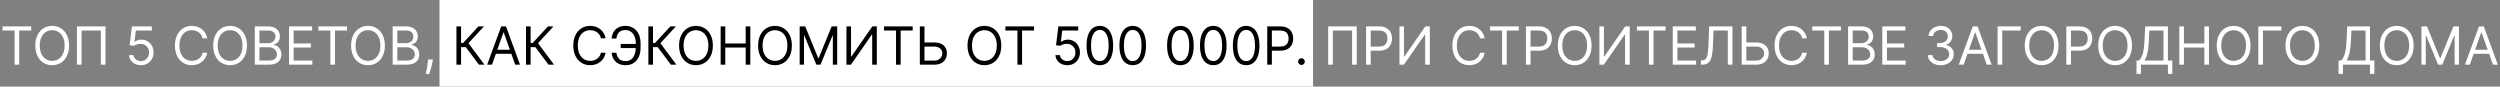
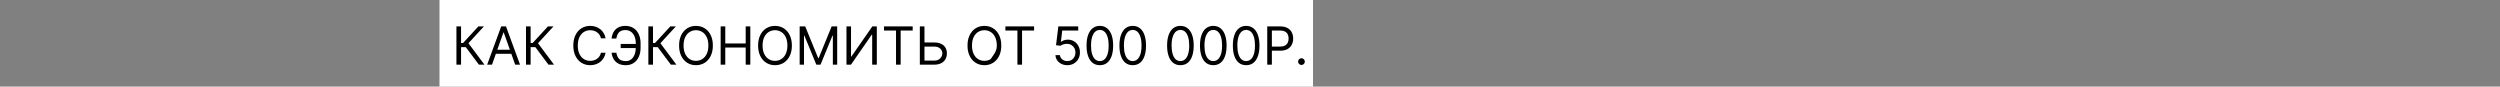
<svg xmlns="http://www.w3.org/2000/svg" width="2281" height="79" viewBox="0 0 2281 79" fill="none">
  <rect x="0" y="0" width="2281" height="79" fill="#808080" stroke="none" />
  <rect x="401" width="797" height="79" fill="white" />
-   <path d="M2.318 27.841V24.091H28.5V27.841H17.523V59H13.296V27.841H2.318ZM63.026 41.545C63.026 45.227 62.361 48.409 61.031 51.091C59.702 53.773 57.878 55.841 55.56 57.295C53.242 58.75 50.594 59.477 47.617 59.477C44.639 59.477 41.992 58.75 39.673 57.295C37.355 55.841 35.531 53.773 34.202 51.091C32.872 48.409 32.207 45.227 32.207 41.545C32.207 37.864 32.872 34.682 34.202 32C35.531 29.318 37.355 27.25 39.673 25.796C41.992 24.341 44.639 23.614 47.617 23.614C50.594 23.614 53.242 24.341 55.56 25.796C57.878 27.25 59.702 29.318 61.031 32C62.361 34.682 63.026 37.864 63.026 41.545ZM58.935 41.545C58.935 38.523 58.429 35.972 57.418 33.892C56.418 31.812 55.06 30.239 53.344 29.171C51.639 28.102 49.73 27.568 47.617 27.568C45.503 27.568 43.588 28.102 41.872 29.171C40.168 30.239 38.81 31.812 37.798 33.892C36.798 35.972 36.298 38.523 36.298 41.545C36.298 44.568 36.798 47.119 37.798 49.199C38.81 51.278 40.168 52.852 41.872 53.92C43.588 54.989 45.503 55.523 47.617 55.523C49.73 55.523 51.639 54.989 53.344 53.92C55.06 52.852 56.418 51.278 57.418 49.199C58.429 47.119 58.935 44.568 58.935 41.545ZM96.247 24.091V59H92.02V27.841H74.429V59H70.202V24.091H96.247ZM128.57 59.477C126.57 59.477 124.768 59.08 123.166 58.284C121.564 57.489 120.28 56.398 119.314 55.011C118.348 53.625 117.82 52.045 117.729 50.273H121.82C121.979 51.852 122.695 53.159 123.967 54.193C125.251 55.216 126.786 55.727 128.57 55.727C130.001 55.727 131.274 55.392 132.388 54.722C133.513 54.051 134.393 53.131 135.03 51.96C135.678 50.778 136.001 49.443 136.001 47.955C136.001 46.432 135.666 45.074 134.996 43.881C134.337 42.676 133.428 41.727 132.268 41.034C131.109 40.341 129.786 39.989 128.297 39.977C127.229 39.966 126.132 40.131 125.007 40.472C123.882 40.801 122.956 41.227 122.229 41.75L118.274 41.273L120.388 24.091H138.524V27.841H123.933L122.706 38.136H122.911C123.626 37.568 124.524 37.097 125.604 36.722C126.683 36.347 127.808 36.159 128.979 36.159C131.115 36.159 133.018 36.67 134.689 37.693C136.371 38.705 137.689 40.091 138.643 41.852C139.609 43.614 140.092 45.625 140.092 47.886C140.092 50.114 139.592 52.102 138.592 53.852C137.604 55.591 136.24 56.966 134.501 57.977C132.763 58.977 130.786 59.477 128.57 59.477ZM189.068 35H184.841C184.591 33.784 184.153 32.716 183.528 31.796C182.915 30.875 182.165 30.102 181.278 29.477C180.403 28.841 179.432 28.364 178.364 28.046C177.295 27.727 176.182 27.568 175.023 27.568C172.909 27.568 170.994 28.102 169.278 29.171C167.574 30.239 166.216 31.812 165.205 33.892C164.205 35.972 163.705 38.523 163.705 41.545C163.705 44.568 164.205 47.119 165.205 49.199C166.216 51.278 167.574 52.852 169.278 53.92C170.994 54.989 172.909 55.523 175.023 55.523C176.182 55.523 177.295 55.364 178.364 55.045C179.432 54.727 180.403 54.256 181.278 53.631C182.165 52.994 182.915 52.216 183.528 51.295C184.153 50.364 184.591 49.295 184.841 48.091H189.068C188.75 49.875 188.17 51.472 187.33 52.881C186.489 54.29 185.443 55.489 184.193 56.477C182.943 57.455 181.54 58.199 179.983 58.71C178.438 59.222 176.784 59.477 175.023 59.477C172.045 59.477 169.398 58.75 167.08 57.295C164.761 55.841 162.938 53.773 161.608 51.091C160.278 48.409 159.614 45.227 159.614 41.545C159.614 37.864 160.278 34.682 161.608 32C162.938 29.318 164.761 27.25 167.08 25.796C169.398 24.341 172.045 23.614 175.023 23.614C176.784 23.614 178.438 23.869 179.983 24.381C181.54 24.892 182.943 25.642 184.193 26.631C185.443 27.608 186.489 28.801 187.33 30.21C188.17 31.608 188.75 33.205 189.068 35ZM225.354 41.545C225.354 45.227 224.689 48.409 223.359 51.091C222.03 53.773 220.206 55.841 217.888 57.295C215.57 58.75 212.922 59.477 209.945 59.477C206.967 59.477 204.32 58.75 202.001 57.295C199.683 55.841 197.859 53.773 196.53 51.091C195.2 48.409 194.536 45.227 194.536 41.545C194.536 37.864 195.2 34.682 196.53 32C197.859 29.318 199.683 27.25 202.001 25.796C204.32 24.341 206.967 23.614 209.945 23.614C212.922 23.614 215.57 24.341 217.888 25.796C220.206 27.25 222.03 29.318 223.359 32C224.689 34.682 225.354 37.864 225.354 41.545ZM221.263 41.545C221.263 38.523 220.757 35.972 219.746 33.892C218.746 31.812 217.388 30.239 215.672 29.171C213.967 28.102 212.058 27.568 209.945 27.568C207.831 27.568 205.916 28.102 204.2 29.171C202.496 30.239 201.138 31.812 200.126 33.892C199.126 35.972 198.626 38.523 198.626 41.545C198.626 44.568 199.126 47.119 200.126 49.199C201.138 51.278 202.496 52.852 204.2 53.92C205.916 54.989 207.831 55.523 209.945 55.523C212.058 55.523 213.967 54.989 215.672 53.92C217.388 52.852 218.746 51.278 219.746 49.199C220.757 47.119 221.263 44.568 221.263 41.545ZM232.462 59V24.091H244.666C247.098 24.091 249.104 24.511 250.683 25.352C252.263 26.182 253.439 27.301 254.212 28.71C254.984 30.108 255.371 31.659 255.371 33.364C255.371 34.864 255.104 36.102 254.57 37.08C254.047 38.057 253.354 38.83 252.49 39.398C251.638 39.966 250.712 40.386 249.712 40.659V41C250.78 41.068 251.854 41.443 252.933 42.125C254.013 42.807 254.916 43.784 255.643 45.057C256.371 46.33 256.734 47.886 256.734 49.727C256.734 51.477 256.337 53.051 255.541 54.449C254.746 55.847 253.49 56.955 251.774 57.773C250.058 58.591 247.825 59 245.075 59H232.462ZM236.689 55.25H245.075C247.837 55.25 249.797 54.716 250.956 53.648C252.126 52.568 252.712 51.261 252.712 49.727C252.712 48.545 252.411 47.455 251.808 46.455C251.206 45.443 250.348 44.636 249.234 44.034C248.121 43.42 246.803 43.114 245.28 43.114H236.689V55.25ZM236.689 39.432H244.53C245.803 39.432 246.95 39.182 247.973 38.682C249.007 38.182 249.825 37.477 250.428 36.568C251.041 35.659 251.348 34.591 251.348 33.364C251.348 31.829 250.814 30.528 249.746 29.46C248.678 28.381 246.984 27.841 244.666 27.841H236.689V39.432ZM263.68 59V24.091H284.749V27.841H267.908V39.636H283.658V43.386H267.908V55.25H285.021V59H263.68ZM290.459 27.841V24.091H316.641V27.841H305.663V59H301.436V27.841H290.459ZM351.166 41.545C351.166 45.227 350.501 48.409 349.172 51.091C347.842 53.773 346.018 55.841 343.7 57.295C341.382 58.75 338.734 59.477 335.757 59.477C332.78 59.477 330.132 58.75 327.814 57.295C325.496 55.841 323.672 53.773 322.342 51.091C321.013 48.409 320.348 45.227 320.348 41.545C320.348 37.864 321.013 34.682 322.342 32C323.672 29.318 325.496 27.25 327.814 25.796C330.132 24.341 332.78 23.614 335.757 23.614C338.734 23.614 341.382 24.341 343.7 25.796C346.018 27.25 347.842 29.318 349.172 32C350.501 34.682 351.166 37.864 351.166 41.545ZM347.075 41.545C347.075 38.523 346.57 35.972 345.558 33.892C344.558 31.812 343.2 30.239 341.484 29.171C339.78 28.102 337.871 27.568 335.757 27.568C333.643 27.568 331.729 28.102 330.013 29.171C328.308 30.239 326.95 31.812 325.939 33.892C324.939 35.972 324.439 38.523 324.439 41.545C324.439 44.568 324.939 47.119 325.939 49.199C326.95 51.278 328.308 52.852 330.013 53.92C331.729 54.989 333.643 55.523 335.757 55.523C337.871 55.523 339.78 54.989 341.484 53.92C343.2 52.852 344.558 51.278 345.558 49.199C346.57 47.119 347.075 44.568 347.075 41.545ZM358.274 59V24.091H370.479C372.911 24.091 374.916 24.511 376.496 25.352C378.075 26.182 379.251 27.301 380.024 28.71C380.797 30.108 381.183 31.659 381.183 33.364C381.183 34.864 380.916 36.102 380.382 37.08C379.859 38.057 379.166 38.83 378.303 39.398C377.45 39.966 376.524 40.386 375.524 40.659V41C376.592 41.068 377.666 41.443 378.746 42.125C379.825 42.807 380.729 43.784 381.456 45.057C382.183 46.33 382.547 47.886 382.547 49.727C382.547 51.477 382.149 53.051 381.354 54.449C380.558 55.847 379.303 56.955 377.587 57.773C375.871 58.591 373.638 59 370.888 59H358.274ZM362.501 55.25H370.888C373.649 55.25 375.609 54.716 376.768 53.648C377.939 52.568 378.524 51.261 378.524 49.727C378.524 48.545 378.223 47.455 377.621 46.455C377.018 45.443 376.161 44.636 375.047 44.034C373.933 43.42 372.615 43.114 371.092 43.114H362.501V55.25ZM362.501 39.432H370.342C371.615 39.432 372.763 39.182 373.786 38.682C374.82 38.182 375.638 37.477 376.24 36.568C376.854 35.659 377.161 34.591 377.161 33.364C377.161 31.829 376.626 30.528 375.558 29.46C374.49 28.381 372.797 27.841 370.479 27.841H362.501V39.432ZM394.947 54.227L394.675 56.068C394.482 57.364 394.186 58.75 393.788 60.227C393.402 61.705 392.999 63.097 392.578 64.403C392.158 65.71 391.811 66.75 391.538 67.523H388.47C388.618 66.796 388.811 65.835 389.05 64.642C389.288 63.449 389.527 62.114 389.766 60.636C390.016 59.17 390.22 57.67 390.379 56.136L390.584 54.227H394.947ZM1237.89 24.091V59H1233.66V27.841H1216.07V59H1211.84V24.091H1237.89ZM1246.41 59V24.091H1258.21C1260.95 24.091 1263.19 24.585 1264.93 25.574C1266.68 26.551 1267.97 27.875 1268.81 29.546C1269.65 31.216 1270.07 33.08 1270.07 35.136C1270.07 37.193 1269.65 39.062 1268.81 40.744C1267.98 42.426 1266.7 43.767 1264.96 44.767C1263.22 45.756 1260.99 46.25 1258.28 46.25H1249.82V42.5H1258.14C1260.02 42.5 1261.52 42.176 1262.66 41.528C1263.8 40.881 1264.62 40.006 1265.13 38.903C1265.65 37.79 1265.91 36.534 1265.91 35.136C1265.91 33.739 1265.65 32.489 1265.13 31.386C1264.62 30.284 1263.79 29.421 1262.64 28.796C1261.49 28.159 1259.97 27.841 1258.07 27.841H1250.64V59H1246.41ZM1276.88 24.091H1281.04V51.568H1281.38L1300.47 24.091H1304.57V59H1300.34V31.591H1300L1280.97 59H1276.88V24.091ZM1354.62 35H1350.39C1350.14 33.784 1349.7 32.716 1349.08 31.796C1348.46 30.875 1347.71 30.102 1346.83 29.477C1345.95 28.841 1344.98 28.364 1343.91 28.046C1342.84 27.727 1341.73 27.568 1340.57 27.568C1338.46 27.568 1336.54 28.102 1334.83 29.171C1333.12 30.239 1331.76 31.812 1330.75 33.892C1329.75 35.972 1329.25 38.523 1329.25 41.545C1329.25 44.568 1329.75 47.119 1330.75 49.199C1331.76 51.278 1333.12 52.852 1334.83 53.92C1336.54 54.989 1338.46 55.523 1340.57 55.523C1341.73 55.523 1342.84 55.364 1343.91 55.045C1344.98 54.727 1345.95 54.256 1346.83 53.631C1347.71 52.994 1348.46 52.216 1349.08 51.295C1349.7 50.364 1350.14 49.295 1350.39 48.091H1354.62C1354.3 49.875 1353.72 51.472 1352.88 52.881C1352.04 54.29 1350.99 55.489 1349.74 56.477C1348.49 57.455 1347.09 58.199 1345.53 58.71C1343.98 59.222 1342.33 59.477 1340.57 59.477C1337.59 59.477 1334.94 58.75 1332.63 57.295C1330.31 55.841 1328.48 53.773 1327.15 51.091C1325.83 48.409 1325.16 45.227 1325.16 41.545C1325.16 37.864 1325.83 34.682 1327.15 32C1328.48 29.318 1330.31 27.25 1332.63 25.796C1334.94 24.341 1337.59 23.614 1340.57 23.614C1342.33 23.614 1343.98 23.869 1345.53 24.381C1347.09 24.892 1348.49 25.642 1349.74 26.631C1350.99 27.608 1352.04 28.801 1352.88 30.21C1353.72 31.608 1354.3 33.205 1354.62 35ZM1359.54 27.841V24.091H1385.72V27.841H1374.74V59H1370.51V27.841H1359.54ZM1392.24 59V24.091H1404.04C1406.78 24.091 1409.02 24.585 1410.75 25.574C1412.5 26.551 1413.8 27.875 1414.64 29.546C1415.48 31.216 1415.9 33.08 1415.9 35.136C1415.9 37.193 1415.48 39.062 1414.64 40.744C1413.81 42.426 1412.53 43.767 1410.79 44.767C1409.05 45.756 1406.82 46.25 1404.11 46.25H1395.65V42.5H1403.97C1405.85 42.5 1407.35 42.176 1408.49 41.528C1409.62 40.881 1410.45 40.006 1410.96 38.903C1411.48 37.79 1411.74 36.534 1411.74 35.136C1411.74 33.739 1411.48 32.489 1410.96 31.386C1410.45 30.284 1409.62 29.421 1408.47 28.796C1407.32 28.159 1405.8 27.841 1403.9 27.841H1396.47V59H1392.24ZM1452.17 41.545C1452.17 45.227 1451.5 48.409 1450.17 51.091C1448.84 53.773 1447.02 55.841 1444.7 57.295C1442.38 58.75 1439.73 59.477 1436.76 59.477C1433.78 59.477 1431.13 58.75 1428.81 57.295C1426.5 55.841 1424.67 53.773 1423.34 51.091C1422.01 48.409 1421.35 45.227 1421.35 41.545C1421.35 37.864 1422.01 34.682 1423.34 32C1424.67 29.318 1426.5 27.25 1428.81 25.796C1431.13 24.341 1433.78 23.614 1436.76 23.614C1439.73 23.614 1442.38 24.341 1444.7 25.796C1447.02 27.25 1448.84 29.318 1450.17 32C1451.5 34.682 1452.17 37.864 1452.17 41.545ZM1448.08 41.545C1448.08 38.523 1447.57 35.972 1446.56 33.892C1445.56 31.812 1444.2 30.239 1442.48 29.171C1440.78 28.102 1438.87 27.568 1436.76 27.568C1434.64 27.568 1432.73 28.102 1431.01 29.171C1429.31 30.239 1427.95 31.812 1426.94 33.892C1425.94 35.972 1425.44 38.523 1425.44 41.545C1425.44 44.568 1425.94 47.119 1426.94 49.199C1427.95 51.278 1429.31 52.852 1431.01 53.92C1432.73 54.989 1434.64 55.523 1436.76 55.523C1438.87 55.523 1440.78 54.989 1442.48 53.92C1444.2 52.852 1445.56 51.278 1446.56 49.199C1447.57 47.119 1448.08 44.568 1448.08 41.545ZM1459.27 24.091H1463.43V51.568H1463.77L1482.87 24.091H1486.96V59H1482.73V31.591H1482.39L1463.37 59H1459.27V24.091ZM1493.51 27.841V24.091H1519.69V27.841H1508.71V59H1504.48V27.841H1493.51ZM1526.21 59V24.091H1547.28V27.841H1530.44V39.636H1546.19V43.386H1530.44V55.25H1547.55V59H1526.21ZM1551.9 59V55.114H1552.92C1554.38 55.114 1555.51 54.648 1556.31 53.716C1557.12 52.784 1557.7 51.278 1558.05 49.199C1558.42 47.119 1558.66 44.364 1558.79 40.932L1559.4 24.091H1580.67V59H1576.44V27.841H1563.42L1562.88 41.75C1562.74 45.409 1562.4 48.523 1561.87 51.091C1561.34 53.659 1560.4 55.619 1559.06 56.972C1557.72 58.324 1555.76 59 1553.19 59H1551.9ZM1592.25 38.75H1602.21C1604.71 38.75 1606.82 39.159 1608.53 39.977C1610.26 40.795 1611.57 41.949 1612.45 43.438C1613.35 44.926 1613.8 46.682 1613.8 48.705C1613.8 50.727 1613.35 52.511 1612.45 54.057C1611.57 55.602 1610.26 56.812 1608.53 57.688C1606.82 58.562 1604.71 59 1602.21 59H1589.12V24.091H1593.35V55.318H1602.21C1603.8 55.318 1605.15 55 1606.25 54.364C1607.36 53.716 1608.2 52.886 1608.77 51.875C1609.35 50.852 1609.64 49.773 1609.64 48.636C1609.64 46.966 1609 45.528 1607.71 44.324C1606.43 43.108 1604.6 42.5 1602.21 42.5H1592.25V38.75ZM1648.57 35H1644.34C1644.09 33.784 1643.65 32.716 1643.03 31.796C1642.41 30.875 1641.66 30.102 1640.78 29.477C1639.9 28.841 1638.93 28.364 1637.86 28.046C1636.8 27.727 1635.68 27.568 1634.52 27.568C1632.41 27.568 1630.49 28.102 1628.78 29.171C1627.07 30.239 1625.72 31.812 1624.7 33.892C1623.7 35.972 1623.2 38.523 1623.2 41.545C1623.2 44.568 1623.7 47.119 1624.7 49.199C1625.72 51.278 1627.07 52.852 1628.78 53.92C1630.49 54.989 1632.41 55.523 1634.52 55.523C1635.68 55.523 1636.8 55.364 1637.86 55.045C1638.93 54.727 1639.9 54.256 1640.78 53.631C1641.66 52.994 1642.41 52.216 1643.03 51.295C1643.65 50.364 1644.09 49.295 1644.34 48.091H1648.57C1648.25 49.875 1647.67 51.472 1646.83 52.881C1645.99 54.29 1644.94 55.489 1643.69 56.477C1642.44 57.455 1641.04 58.199 1639.48 58.71C1637.94 59.222 1636.28 59.477 1634.52 59.477C1631.55 59.477 1628.9 58.75 1626.58 57.295C1624.26 55.841 1622.44 53.773 1621.11 51.091C1619.78 48.409 1619.11 45.227 1619.11 41.545C1619.11 37.864 1619.78 34.682 1621.11 32C1622.44 29.318 1624.26 27.25 1626.58 25.796C1628.9 24.341 1631.55 23.614 1634.52 23.614C1636.28 23.614 1637.94 23.869 1639.48 24.381C1641.04 24.892 1642.44 25.642 1643.69 26.631C1644.94 27.608 1645.99 28.801 1646.83 30.21C1647.67 31.608 1648.25 33.205 1648.57 35ZM1653.49 27.841V24.091H1679.67V27.841H1668.69V59H1664.47V27.841H1653.49ZM1686.2 59V24.091H1698.4C1700.83 24.091 1702.84 24.511 1704.42 25.352C1706 26.182 1707.17 27.301 1707.95 28.71C1708.72 30.108 1709.11 31.659 1709.11 33.364C1709.11 34.864 1708.84 36.102 1708.3 37.08C1707.78 38.057 1707.09 38.83 1706.22 39.398C1705.37 39.966 1704.45 40.386 1703.45 40.659V41C1704.51 41.068 1705.59 41.443 1706.67 42.125C1707.75 42.807 1708.65 43.784 1709.38 45.057C1710.11 46.33 1710.47 47.886 1710.47 49.727C1710.47 51.477 1710.07 53.051 1709.28 54.449C1708.48 55.847 1707.22 56.955 1705.51 57.773C1703.79 58.591 1701.56 59 1698.81 59H1686.2ZM1690.42 55.25H1698.81C1701.57 55.25 1703.53 54.716 1704.69 53.648C1705.86 52.568 1706.45 51.261 1706.45 49.727C1706.45 48.545 1706.14 47.455 1705.54 46.455C1704.94 45.443 1704.08 44.636 1702.97 44.034C1701.86 43.42 1700.54 43.114 1699.01 43.114H1690.42V55.25ZM1690.42 39.432H1698.26C1699.54 39.432 1700.68 39.182 1701.71 38.682C1702.74 38.182 1703.56 37.477 1704.16 36.568C1704.78 35.659 1705.08 34.591 1705.08 33.364C1705.08 31.829 1704.55 30.528 1703.48 29.46C1702.41 28.381 1700.72 27.841 1698.4 27.841H1690.42V39.432ZM1717.41 59V24.091H1738.48V27.841H1721.64V39.636H1737.39V43.386H1721.64V55.25H1738.76V59H1717.41ZM1770.78 59.477C1768.53 59.477 1766.53 59.091 1764.77 58.318C1763.02 57.545 1761.63 56.472 1760.59 55.097C1759.57 53.71 1759.01 52.102 1758.92 50.273H1763.22C1763.31 51.398 1763.69 52.369 1764.38 53.188C1765.06 53.994 1765.95 54.619 1767.05 55.062C1768.15 55.506 1769.38 55.727 1770.72 55.727C1772.22 55.727 1773.55 55.466 1774.7 54.943C1775.86 54.42 1776.77 53.693 1777.43 52.761C1778.09 51.83 1778.42 50.75 1778.42 49.523C1778.42 48.239 1778.1 47.108 1777.47 46.131C1776.83 45.142 1775.9 44.369 1774.67 43.812C1773.44 43.256 1771.94 42.977 1770.17 42.977H1767.38V39.227H1770.17C1771.56 39.227 1772.77 38.977 1773.82 38.477C1774.88 37.977 1775.7 37.273 1776.29 36.364C1776.89 35.455 1777.19 34.386 1777.19 33.159C1777.19 31.977 1776.93 30.949 1776.41 30.074C1775.89 29.199 1775.15 28.517 1774.19 28.028C1773.25 27.54 1772.14 27.296 1770.85 27.296C1769.65 27.296 1768.51 27.517 1767.44 27.96C1766.39 28.392 1765.52 29.023 1764.85 29.852C1764.18 30.671 1763.82 31.659 1763.76 32.818H1759.67C1759.74 30.989 1760.29 29.386 1761.32 28.011C1762.36 26.625 1763.71 25.546 1765.38 24.773C1767.06 24 1768.91 23.614 1770.92 23.614C1773.08 23.614 1774.93 24.051 1776.48 24.926C1778.02 25.79 1779.21 26.932 1780.04 28.352C1780.87 29.773 1781.28 31.307 1781.28 32.955C1781.28 34.92 1780.77 36.597 1779.73 37.983C1778.71 39.369 1777.32 40.33 1775.56 40.864V41.136C1777.76 41.5 1779.48 42.438 1780.72 43.949C1781.96 45.449 1782.58 47.307 1782.58 49.523C1782.58 51.42 1782.06 53.125 1781.03 54.636C1780.01 56.136 1778.61 57.318 1776.84 58.182C1775.06 59.045 1773.05 59.477 1770.78 59.477ZM1791.6 59H1787.16L1799.98 24.091H1804.35L1817.16 59H1812.73L1802.3 29.614H1802.03L1791.6 59ZM1793.23 45.364H1811.1V49.114H1793.23V45.364ZM1843.67 24.091V27.841H1826.83V59H1822.6V24.091H1843.67ZM1878.21 41.545C1878.21 45.227 1877.55 48.409 1876.22 51.091C1874.89 53.773 1873.07 55.841 1870.75 57.295C1868.43 58.75 1865.78 59.477 1862.8 59.477C1859.83 59.477 1857.18 58.75 1854.86 57.295C1852.54 55.841 1850.72 53.773 1849.39 51.091C1848.06 48.409 1847.39 45.227 1847.39 41.545C1847.39 37.864 1848.06 34.682 1849.39 32C1850.72 29.318 1852.54 27.25 1854.86 25.796C1857.18 24.341 1859.83 23.614 1862.8 23.614C1865.78 23.614 1868.43 24.341 1870.75 25.796C1873.07 27.25 1874.89 29.318 1876.22 32C1877.55 34.682 1878.21 37.864 1878.21 41.545ZM1874.12 41.545C1874.12 38.523 1873.62 35.972 1872.61 33.892C1871.61 31.812 1870.25 30.239 1868.53 29.171C1866.83 28.102 1864.92 27.568 1862.8 27.568C1860.69 27.568 1858.78 28.102 1857.06 29.171C1855.36 30.239 1854 31.812 1852.99 33.892C1851.99 35.972 1851.49 38.523 1851.49 41.545C1851.49 44.568 1851.99 47.119 1852.99 49.199C1854 51.278 1855.36 52.852 1857.06 53.92C1858.78 54.989 1860.69 55.523 1862.8 55.523C1864.92 55.523 1866.83 54.989 1868.53 53.92C1870.25 52.852 1871.61 51.278 1872.61 49.199C1873.62 47.119 1874.12 44.568 1874.12 41.545ZM1885.32 59V24.091H1897.12C1899.86 24.091 1902.09 24.585 1903.83 25.574C1905.58 26.551 1906.88 27.875 1907.72 29.546C1908.56 31.216 1908.98 33.08 1908.98 35.136C1908.98 37.193 1908.56 39.062 1907.72 40.744C1906.89 42.426 1905.61 43.767 1903.87 44.767C1902.13 45.756 1899.9 46.25 1897.18 46.25H1888.73V42.5H1897.05C1898.92 42.5 1900.43 42.176 1901.57 41.528C1902.7 40.881 1903.53 40.006 1904.04 38.903C1904.56 37.79 1904.82 36.534 1904.82 35.136C1904.82 33.739 1904.56 32.489 1904.04 31.386C1903.53 30.284 1902.7 29.421 1901.55 28.796C1900.4 28.159 1898.88 27.841 1896.98 27.841H1889.55V59H1885.32ZM1945.24 41.545C1945.24 45.227 1944.58 48.409 1943.25 51.091C1941.92 53.773 1940.1 55.841 1937.78 57.295C1935.46 58.75 1932.81 59.477 1929.84 59.477C1926.86 59.477 1924.21 58.75 1921.89 57.295C1919.57 55.841 1917.75 53.773 1916.42 51.091C1915.09 48.409 1914.43 45.227 1914.43 41.545C1914.43 37.864 1915.09 34.682 1916.42 32C1917.75 29.318 1919.57 27.25 1921.89 25.796C1924.21 24.341 1926.86 23.614 1929.84 23.614C1932.81 23.614 1935.46 24.341 1937.78 25.796C1940.1 27.25 1941.92 29.318 1943.25 32C1944.58 34.682 1945.24 37.864 1945.24 41.545ZM1941.15 41.545C1941.15 38.523 1940.65 35.972 1939.64 33.892C1938.64 31.812 1937.28 30.239 1935.56 29.171C1933.86 28.102 1931.95 27.568 1929.84 27.568C1927.72 27.568 1925.81 28.102 1924.09 29.171C1922.39 30.239 1921.03 31.812 1920.02 33.892C1919.02 35.972 1918.52 38.523 1918.52 41.545C1918.52 44.568 1919.02 47.119 1920.02 49.199C1921.03 51.278 1922.39 52.852 1924.09 53.92C1925.81 54.989 1927.72 55.523 1929.84 55.523C1931.95 55.523 1933.86 54.989 1935.56 53.92C1937.28 52.852 1938.64 51.278 1939.64 49.199C1940.65 47.119 1941.15 44.568 1941.15 41.545ZM1949.35 67.454V55.25H1951.6C1952.38 54.545 1953.1 53.551 1953.78 52.267C1954.48 50.972 1955.06 49.244 1955.54 47.085C1956.03 44.915 1956.35 42.159 1956.51 38.818L1957.26 24.091H1977.99V55.25H1982.01V67.386H1977.99V59H1953.38V67.454H1949.35ZM1956.65 55.25H1973.97V27.841H1961.08L1960.53 38.818C1960.4 41.364 1960.16 43.67 1959.82 45.739C1959.48 47.795 1959.04 49.619 1958.51 51.21C1957.97 52.79 1957.35 54.136 1956.65 55.25ZM1988.4 59V24.091H1992.63V39.636H2011.24V24.091H2015.47V59H2011.24V43.386H1992.63V59H1988.4ZM2053.38 41.545C2053.38 45.227 2052.72 48.409 2051.39 51.091C2050.06 53.773 2048.24 55.841 2045.92 57.295C2043.6 58.75 2040.95 59.477 2037.98 59.477C2035 59.477 2032.35 58.75 2030.03 57.295C2027.71 55.841 2025.89 53.773 2024.56 51.091C2023.23 48.409 2022.57 45.227 2022.57 41.545C2022.57 37.864 2023.23 34.682 2024.56 32C2025.89 29.318 2027.71 27.25 2030.03 25.796C2032.35 24.341 2035 23.614 2037.98 23.614C2040.95 23.614 2043.6 24.341 2045.92 25.796C2048.24 27.25 2050.06 29.318 2051.39 32C2052.72 34.682 2053.38 37.864 2053.38 41.545ZM2049.29 41.545C2049.29 38.523 2048.79 35.972 2047.78 33.892C2046.78 31.812 2045.42 30.239 2043.7 29.171C2042 28.102 2040.09 27.568 2037.98 27.568C2035.86 27.568 2033.95 28.102 2032.23 29.171C2030.53 30.239 2029.17 31.812 2028.16 33.892C2027.16 35.972 2026.66 38.523 2026.66 41.545C2026.66 44.568 2027.16 47.119 2028.16 49.199C2029.17 51.278 2030.53 52.852 2032.23 53.92C2033.95 54.989 2035.86 55.523 2037.98 55.523C2040.09 55.523 2042 54.989 2043.7 53.92C2045.42 52.852 2046.78 51.278 2047.78 49.199C2048.79 47.119 2049.29 44.568 2049.29 41.545ZM2081.56 24.091V27.841H2064.72V59H2060.49V24.091H2081.56ZM2116.1 41.545C2116.1 45.227 2115.44 48.409 2114.11 51.091C2112.78 53.773 2110.96 55.841 2108.64 57.295C2106.32 58.75 2103.67 59.477 2100.69 59.477C2097.72 59.477 2095.07 58.75 2092.75 57.295C2090.43 55.841 2088.61 53.773 2087.28 51.091C2085.95 48.409 2085.29 45.227 2085.29 41.545C2085.29 37.864 2085.95 34.682 2087.28 32C2088.61 29.318 2090.43 27.25 2092.75 25.796C2095.07 24.341 2097.72 23.614 2100.69 23.614C2103.67 23.614 2106.32 24.341 2108.64 25.796C2110.96 27.25 2112.78 29.318 2114.11 32C2115.44 34.682 2116.1 37.864 2116.1 41.545ZM2112.01 41.545C2112.01 38.523 2111.51 35.972 2110.5 33.892C2109.5 31.812 2108.14 30.239 2106.42 29.171C2104.72 28.102 2102.81 27.568 2100.69 27.568C2098.58 27.568 2096.67 28.102 2094.95 29.171C2093.25 30.239 2091.89 31.812 2090.88 33.892C2089.88 35.972 2089.38 38.523 2089.38 41.545C2089.38 44.568 2089.88 47.119 2090.88 49.199C2091.89 51.278 2093.25 52.852 2094.95 53.92C2096.67 54.989 2098.58 55.523 2100.69 55.523C2102.81 55.523 2104.72 54.989 2106.42 53.92C2108.14 52.852 2109.5 51.278 2110.5 49.199C2111.51 47.119 2112.01 44.568 2112.01 41.545ZM2133.71 67.454V55.25H2135.96C2136.73 54.545 2137.46 53.551 2138.14 52.267C2138.84 50.972 2139.42 49.244 2139.9 47.085C2140.39 44.915 2140.71 42.159 2140.87 38.818L2141.62 24.091H2162.35V55.25H2166.37V67.386H2162.35V59H2137.73V67.454H2133.71ZM2141.01 55.25H2158.33V27.841H2145.44L2144.89 38.818C2144.76 41.364 2144.52 43.67 2144.18 45.739C2143.84 47.795 2143.4 49.619 2142.87 51.21C2142.33 52.79 2141.71 54.136 2141.01 55.25ZM2202.21 41.545C2202.21 45.227 2201.55 48.409 2200.22 51.091C2198.89 53.773 2197.07 55.841 2194.75 57.295C2192.43 58.75 2189.78 59.477 2186.8 59.477C2183.83 59.477 2181.18 58.75 2178.86 57.295C2176.54 55.841 2174.72 53.773 2173.39 51.091C2172.06 48.409 2171.39 45.227 2171.39 41.545C2171.39 37.864 2172.06 34.682 2173.39 32C2174.72 29.318 2176.54 27.25 2178.86 25.796C2181.18 24.341 2183.83 23.614 2186.8 23.614C2189.78 23.614 2192.43 24.341 2194.75 25.796C2197.07 27.25 2198.89 29.318 2200.22 32C2201.55 34.682 2202.21 37.864 2202.21 41.545ZM2198.12 41.545C2198.12 38.523 2197.62 35.972 2196.61 33.892C2195.61 31.812 2194.25 30.239 2192.53 29.171C2190.83 28.102 2188.92 27.568 2186.8 27.568C2184.69 27.568 2182.78 28.102 2181.06 29.171C2179.36 30.239 2178 31.812 2176.99 33.892C2175.99 35.972 2175.49 38.523 2175.49 41.545C2175.49 44.568 2175.99 47.119 2176.99 49.199C2178 51.278 2179.36 52.852 2181.06 53.92C2182.78 54.989 2184.69 55.523 2186.8 55.523C2188.92 55.523 2190.83 54.989 2192.53 53.92C2194.25 52.852 2195.61 51.278 2196.61 49.199C2197.62 47.119 2198.12 44.568 2198.12 41.545ZM2209.32 24.091H2214.37L2226.23 53.068H2226.64L2238.5 24.091H2243.55V59H2239.59V32.477H2239.25L2228.34 59H2224.53L2213.62 32.477H2213.28V59H2209.32V24.091ZM2253.46 59H2249.02L2261.84 24.091H2266.21L2279.02 59H2274.59L2264.16 29.614H2263.89L2253.46 59ZM2255.09 45.364H2272.96V49.114H2255.09V45.364Z" fill="white" />
-   <path d="M436.969 59L424.969 42.977H420.673V59H416.446V24.091H420.673V39.227H422.514L436.491 24.091H441.537L427.423 39.432L442.014 59H436.969ZM448.909 59H444.477L457.295 24.091H461.659L474.477 59H470.045L459.614 29.614H459.341L448.909 59ZM450.545 45.364H468.409V49.114H450.545V45.364ZM500.438 59L488.438 42.977H484.142V59H479.915V24.091H484.142V39.227H485.983L499.96 24.091H505.006L490.892 39.432L505.483 59H500.438ZM552.537 35H548.31C548.06 33.784 547.622 32.716 546.997 31.796C546.384 30.875 545.634 30.102 544.747 29.477C543.872 28.841 542.901 28.364 541.832 28.046C540.764 27.727 539.651 27.568 538.491 27.568C536.378 27.568 534.463 28.102 532.747 29.171C531.043 30.239 529.685 31.812 528.673 33.892C527.673 35.972 527.173 38.523 527.173 41.545C527.173 44.568 527.673 47.119 528.673 49.199C529.685 51.278 531.043 52.852 532.747 53.92C534.463 54.989 536.378 55.523 538.491 55.523C539.651 55.523 540.764 55.364 541.832 55.045C542.901 54.727 543.872 54.256 544.747 53.631C545.634 52.994 546.384 52.216 546.997 51.295C547.622 50.364 548.06 49.295 548.31 48.091H552.537C552.219 49.875 551.639 51.472 550.798 52.881C549.957 54.29 548.912 55.489 547.662 56.477C546.412 57.455 545.009 58.199 543.452 58.71C541.906 59.222 540.253 59.477 538.491 59.477C535.514 59.477 532.866 58.75 530.548 57.295C528.23 55.841 526.406 53.773 525.077 51.091C523.747 48.409 523.082 45.227 523.082 41.545C523.082 37.864 523.747 34.682 525.077 32C526.406 29.318 528.23 27.25 530.548 25.796C532.866 24.341 535.514 23.614 538.491 23.614C540.253 23.614 541.906 23.869 543.452 24.381C545.009 24.892 546.412 25.642 547.662 26.631C548.912 27.608 549.957 28.801 550.798 30.21C551.639 31.608 552.219 33.205 552.537 35ZM580.709 40.114V43.864H566.322V40.114H580.709ZM558.004 48.091H562.368C562.743 50.545 563.572 52.432 564.857 53.75C566.141 55.068 568.197 55.727 571.027 55.727C573.027 55.727 574.697 55.165 576.038 54.04C577.391 52.915 578.402 51.426 579.072 49.574C579.754 47.722 580.095 45.705 580.095 43.523V39.636C580.095 37.227 579.714 35.108 578.953 33.278C578.203 31.438 577.118 30.006 575.697 28.983C574.288 27.949 572.595 27.432 570.618 27.432C568.891 27.432 567.459 27.739 566.322 28.352C565.186 28.966 564.3 29.847 563.663 30.994C563.027 32.142 562.595 33.523 562.368 35.136H558.004C558.232 32.909 558.839 30.932 559.828 29.204C560.828 27.466 562.22 26.102 564.004 25.114C565.8 24.114 568.004 23.614 570.618 23.614C573.459 23.614 575.913 24.278 577.982 25.608C580.05 26.926 581.646 28.784 582.771 31.182C583.896 33.568 584.459 36.364 584.459 39.568V43.591C584.459 46.795 583.902 49.591 582.788 51.977C581.675 54.352 580.112 56.199 578.101 57.517C576.089 58.824 573.732 59.477 571.027 59.477C568.254 59.477 565.947 58.977 564.107 57.977C562.277 56.966 560.862 55.602 559.862 53.886C558.874 52.159 558.254 50.227 558.004 48.091ZM612.094 59L600.094 42.977H595.798V59H591.571V24.091H595.798V39.227H597.639L611.616 24.091H616.662L602.548 39.432L617.139 59H612.094ZM650.416 41.545C650.416 45.227 649.751 48.409 648.422 51.091C647.092 53.773 645.268 55.841 642.95 57.295C640.632 58.75 637.984 59.477 635.007 59.477C632.03 59.477 629.382 58.75 627.064 57.295C624.746 55.841 622.922 53.773 621.592 51.091C620.263 48.409 619.598 45.227 619.598 41.545C619.598 37.864 620.263 34.682 621.592 32C622.922 29.318 624.746 27.25 627.064 25.796C629.382 24.341 632.03 23.614 635.007 23.614C637.984 23.614 640.632 24.341 642.95 25.796C645.268 27.25 647.092 29.318 648.422 32C649.751 34.682 650.416 37.864 650.416 41.545ZM646.325 41.545C646.325 38.523 645.82 35.972 644.808 33.892C643.808 31.812 642.45 30.239 640.734 29.171C639.03 28.102 637.121 27.568 635.007 27.568C632.893 27.568 630.979 28.102 629.263 29.171C627.558 30.239 626.2 31.812 625.189 33.892C624.189 35.972 623.689 38.523 623.689 41.545C623.689 44.568 624.189 47.119 625.189 49.199C626.2 51.278 627.558 52.852 629.263 53.92C630.979 54.989 632.893 55.523 635.007 55.523C637.121 55.523 639.03 54.989 640.734 53.92C642.45 52.852 643.808 51.278 644.808 49.199C645.82 47.119 646.325 44.568 646.325 41.545ZM657.524 59V24.091H661.751V39.636H680.365V24.091H684.592V59H680.365V43.386H661.751V59H657.524ZM722.51 41.545C722.51 45.227 721.845 48.409 720.516 51.091C719.186 53.773 717.362 55.841 715.044 57.295C712.726 58.75 710.078 59.477 707.101 59.477C704.124 59.477 701.476 58.75 699.158 57.295C696.839 55.841 695.016 53.773 693.686 51.091C692.357 48.409 691.692 45.227 691.692 41.545C691.692 37.864 692.357 34.682 693.686 32C695.016 29.318 696.839 27.25 699.158 25.796C701.476 24.341 704.124 23.614 707.101 23.614C710.078 23.614 712.726 24.341 715.044 25.796C717.362 27.25 719.186 29.318 720.516 32C721.845 34.682 722.51 37.864 722.51 41.545ZM718.419 41.545C718.419 38.523 717.913 35.972 716.902 33.892C715.902 31.812 714.544 30.239 712.828 29.171C711.124 28.102 709.214 27.568 707.101 27.568C704.987 27.568 703.072 28.102 701.357 29.171C699.652 30.239 698.294 31.812 697.283 33.892C696.283 35.972 695.783 38.523 695.783 41.545C695.783 44.568 696.283 47.119 697.283 49.199C698.294 51.278 699.652 52.852 701.357 53.92C703.072 54.989 704.987 55.523 707.101 55.523C709.214 55.523 711.124 54.989 712.828 53.92C714.544 52.852 715.902 51.278 716.902 49.199C717.913 47.119 718.419 44.568 718.419 41.545ZM729.618 24.091H734.663L746.527 53.068H746.936L758.8 24.091H763.845V59H759.891V32.477H759.55L748.641 59H744.822L733.913 32.477H733.572V59H729.618V24.091ZM772.321 24.091H776.48V51.568H776.821L795.912 24.091H800.003V59H795.776V31.591H795.435L776.412 59H772.321V24.091ZM806.553 27.841V24.091H832.734V27.841H821.757V59H817.53V27.841H806.553ZM842.395 38.75H852.349C854.849 38.75 856.957 39.159 858.673 39.977C860.401 40.795 861.707 41.949 862.594 43.438C863.491 44.926 863.94 46.682 863.94 48.705C863.94 50.727 863.491 52.511 862.594 54.057C861.707 55.602 860.401 56.812 858.673 57.688C856.957 58.562 854.849 59 852.349 59H839.259V24.091H843.486V55.318H852.349C853.94 55.318 855.287 55 856.389 54.364C857.503 53.716 858.344 52.886 858.912 51.875C859.491 50.852 859.781 49.773 859.781 48.636C859.781 46.966 859.139 45.528 857.855 44.324C856.571 43.108 854.736 42.5 852.349 42.5H842.395V38.75ZM913.572 41.545C913.572 45.227 912.908 48.409 911.578 51.091C910.249 53.773 908.425 55.841 906.107 57.295C903.788 58.75 901.141 59.477 898.163 59.477C895.186 59.477 892.538 58.75 890.22 57.295C887.902 55.841 886.078 53.773 884.749 51.091C883.419 48.409 882.754 45.227 882.754 41.545C882.754 37.864 883.419 34.682 884.749 32C886.078 29.318 887.902 27.25 890.22 25.796C892.538 24.341 895.186 23.614 898.163 23.614C901.141 23.614 903.788 24.341 906.107 25.796C908.425 27.25 910.249 29.318 911.578 32C912.908 34.682 913.572 37.864 913.572 41.545ZM909.482 41.545C909.482 38.523 908.976 35.972 907.964 33.892C906.964 31.812 905.607 30.239 903.891 29.171C902.186 28.102 900.277 27.568 898.163 27.568C896.05 27.568 894.135 28.102 892.419 29.171C890.714 30.239 889.357 31.812 888.345 33.892C887.345 35.972 886.845 38.523 886.845 41.545C886.845 44.568 887.345 47.119 888.345 49.199C889.357 51.278 890.714 52.852 892.419 53.92C894.135 54.989 896.05 55.523 898.163 55.523C900.277 55.523 902.186 54.989 903.891 53.92C905.607 52.852 906.964 51.278 907.964 49.199C908.976 47.119 909.482 44.568 909.482 41.545ZM917.318 27.841V24.091H943.5V27.841H932.523V59H928.295V27.841H917.318ZM973.82 59.477C971.82 59.477 970.018 59.08 968.416 58.284C966.814 57.489 965.53 56.398 964.564 55.011C963.598 53.625 963.07 52.045 962.979 50.273H967.07C967.229 51.852 967.945 53.159 969.217 54.193C970.501 55.216 972.036 55.727 973.82 55.727C975.251 55.727 976.524 55.392 977.638 54.722C978.763 54.051 979.643 53.131 980.28 51.96C980.928 50.778 981.251 49.443 981.251 47.955C981.251 46.432 980.916 45.074 980.246 43.881C979.587 42.676 978.678 41.727 977.518 41.034C976.359 40.341 975.036 39.989 973.547 39.977C972.479 39.966 971.382 40.131 970.257 40.472C969.132 40.801 968.206 41.227 967.479 41.75L963.524 41.273L965.638 24.091H983.774V27.841H969.183L967.956 38.136H968.161C968.876 37.568 969.774 37.097 970.854 36.722C971.933 36.347 973.058 36.159 974.229 36.159C976.365 36.159 978.268 36.67 979.939 37.693C981.621 38.705 982.939 40.091 983.893 41.852C984.859 43.614 985.342 45.625 985.342 47.886C985.342 50.114 984.842 52.102 983.842 53.852C982.854 55.591 981.49 56.966 979.751 57.977C978.013 58.977 976.036 59.477 973.82 59.477ZM1003.5 59.477C1000.93 59.477 998.744 58.778 996.938 57.381C995.131 55.972 993.75 53.932 992.795 51.261C991.841 48.58 991.364 45.341 991.364 41.545C991.364 37.773 991.841 34.551 992.795 31.881C993.761 29.199 995.148 27.153 996.955 25.744C998.773 24.324 1000.95 23.614 1003.5 23.614C1006.05 23.614 1008.22 24.324 1010.03 25.744C1011.85 27.153 1013.23 29.199 1014.19 31.881C1015.15 34.551 1015.64 37.773 1015.64 41.545C1015.64 45.341 1015.16 48.58 1014.2 51.261C1013.25 53.932 1011.87 55.972 1010.06 57.381C1008.26 58.778 1006.07 59.477 1003.5 59.477ZM1003.5 55.727C1006.05 55.727 1008.02 54.5 1009.43 52.045C1010.84 49.591 1011.55 46.091 1011.55 41.545C1011.55 38.523 1011.22 35.949 1010.57 33.824C1009.94 31.699 1009.02 30.079 1007.81 28.966C1006.62 27.852 1005.18 27.296 1003.5 27.296C1000.98 27.296 999.006 28.54 997.585 31.028C996.165 33.506 995.455 37.011 995.455 41.545C995.455 44.568 995.773 47.136 996.409 49.25C997.045 51.364 997.96 52.972 999.153 54.074C1000.36 55.176 1001.81 55.727 1003.5 55.727ZM1033.5 59.477C1030.93 59.477 1028.74 58.778 1026.94 57.381C1025.13 55.972 1023.75 53.932 1022.8 51.261C1021.84 48.58 1021.36 45.341 1021.36 41.545C1021.36 37.773 1021.84 34.551 1022.8 31.881C1023.76 29.199 1025.15 27.153 1026.95 25.744C1028.77 24.324 1030.95 23.614 1033.5 23.614C1036.05 23.614 1038.22 24.324 1040.03 25.744C1041.85 27.153 1043.23 29.199 1044.19 31.881C1045.15 34.551 1045.64 37.773 1045.64 41.545C1045.64 45.341 1045.16 48.58 1044.2 51.261C1043.25 53.932 1041.87 55.972 1040.06 57.381C1038.26 58.778 1036.07 59.477 1033.5 59.477ZM1033.5 55.727C1036.05 55.727 1038.02 54.5 1039.43 52.045C1040.84 49.591 1041.55 46.091 1041.55 41.545C1041.55 38.523 1041.22 35.949 1040.57 33.824C1039.94 31.699 1039.02 30.079 1037.81 28.966C1036.62 27.852 1035.18 27.296 1033.5 27.296C1030.98 27.296 1029.01 28.54 1027.59 31.028C1026.16 33.506 1025.45 37.011 1025.45 41.545C1025.45 44.568 1025.77 47.136 1026.41 49.25C1027.05 51.364 1027.96 52.972 1029.15 54.074C1030.36 55.176 1031.81 55.727 1033.5 55.727ZM1077 59.477C1074.43 59.477 1072.24 58.778 1070.44 57.381C1068.63 55.972 1067.25 53.932 1066.3 51.261C1065.34 48.58 1064.86 45.341 1064.86 41.545C1064.86 37.773 1065.34 34.551 1066.3 31.881C1067.26 29.199 1068.65 27.153 1070.45 25.744C1072.27 24.324 1074.45 23.614 1077 23.614C1079.55 23.614 1081.72 24.324 1083.53 25.744C1085.35 27.153 1086.73 29.199 1087.69 31.881C1088.65 34.551 1089.14 37.773 1089.14 41.545C1089.14 45.341 1088.66 48.58 1087.7 51.261C1086.75 53.932 1085.37 55.972 1083.56 57.381C1081.76 58.778 1079.57 59.477 1077 59.477ZM1077 55.727C1079.55 55.727 1081.52 54.5 1082.93 52.045C1084.34 49.591 1085.05 46.091 1085.05 41.545C1085.05 38.523 1084.72 35.949 1084.07 33.824C1083.44 31.699 1082.52 30.079 1081.31 28.966C1080.12 27.852 1078.68 27.296 1077 27.296C1074.48 27.296 1072.51 28.54 1071.09 31.028C1069.66 33.506 1068.95 37.011 1068.95 41.545C1068.95 44.568 1069.27 47.136 1069.91 49.25C1070.55 51.364 1071.46 52.972 1072.65 54.074C1073.86 55.176 1075.31 55.727 1077 55.727ZM1107 59.477C1104.43 59.477 1102.24 58.778 1100.44 57.381C1098.63 55.972 1097.25 53.932 1096.3 51.261C1095.34 48.58 1094.86 45.341 1094.86 41.545C1094.86 37.773 1095.34 34.551 1096.3 31.881C1097.26 29.199 1098.65 27.153 1100.45 25.744C1102.27 24.324 1104.45 23.614 1107 23.614C1109.55 23.614 1111.72 24.324 1113.53 25.744C1115.35 27.153 1116.73 29.199 1117.69 31.881C1118.65 34.551 1119.14 37.773 1119.14 41.545C1119.14 45.341 1118.66 48.58 1117.7 51.261C1116.75 53.932 1115.37 55.972 1113.56 57.381C1111.76 58.778 1109.57 59.477 1107 59.477ZM1107 55.727C1109.55 55.727 1111.52 54.5 1112.93 52.045C1114.34 49.591 1115.05 46.091 1115.05 41.545C1115.05 38.523 1114.72 35.949 1114.07 33.824C1113.44 31.699 1112.52 30.079 1111.31 28.966C1110.12 27.852 1108.68 27.296 1107 27.296C1104.48 27.296 1102.51 28.54 1101.09 31.028C1099.66 33.506 1098.95 37.011 1098.95 41.545C1098.95 44.568 1099.27 47.136 1099.91 49.25C1100.55 51.364 1101.46 52.972 1102.65 54.074C1103.86 55.176 1105.31 55.727 1107 55.727ZM1137 59.477C1134.43 59.477 1132.24 58.778 1130.44 57.381C1128.63 55.972 1127.25 53.932 1126.3 51.261C1125.34 48.58 1124.86 45.341 1124.86 41.545C1124.86 37.773 1125.34 34.551 1126.3 31.881C1127.26 29.199 1128.65 27.153 1130.45 25.744C1132.27 24.324 1134.45 23.614 1137 23.614C1139.55 23.614 1141.72 24.324 1143.53 25.744C1145.35 27.153 1146.73 29.199 1147.69 31.881C1148.65 34.551 1149.14 37.773 1149.14 41.545C1149.14 45.341 1148.66 48.58 1147.7 51.261C1146.75 53.932 1145.37 55.972 1143.56 57.381C1141.76 58.778 1139.57 59.477 1137 59.477ZM1137 55.727C1139.55 55.727 1141.52 54.5 1142.93 52.045C1144.34 49.591 1145.05 46.091 1145.05 41.545C1145.05 38.523 1144.72 35.949 1144.07 33.824C1143.44 31.699 1142.52 30.079 1141.31 28.966C1140.12 27.852 1138.68 27.296 1137 27.296C1134.48 27.296 1132.51 28.54 1131.09 31.028C1129.66 33.506 1128.95 37.011 1128.95 41.545C1128.95 44.568 1129.27 47.136 1129.91 49.25C1130.55 51.364 1131.46 52.972 1132.65 54.074C1133.86 55.176 1135.31 55.727 1137 55.727ZM1156.23 59V24.091H1168.02C1170.76 24.091 1173 24.585 1174.74 25.574C1176.49 26.551 1177.78 27.875 1178.62 29.546C1179.47 31.216 1179.89 33.08 1179.89 35.136C1179.89 37.193 1179.47 39.062 1178.62 40.744C1177.8 42.426 1176.51 43.767 1174.77 44.767C1173.03 45.756 1170.81 46.25 1168.09 46.25H1159.64V42.5H1167.95C1169.83 42.5 1171.34 42.176 1172.47 41.528C1173.61 40.881 1174.43 40.006 1174.94 38.903C1175.47 37.79 1175.73 36.534 1175.73 35.136C1175.73 33.739 1175.47 32.489 1174.94 31.386C1174.43 30.284 1173.6 29.421 1172.45 28.796C1171.31 28.159 1169.78 27.841 1167.89 27.841H1160.45V59H1156.23ZM1187.44 59.273C1186.6 59.273 1185.88 58.972 1185.28 58.369C1184.67 57.767 1184.37 57.045 1184.37 56.205C1184.37 55.364 1184.67 54.642 1185.28 54.04C1185.88 53.438 1186.6 53.136 1187.44 53.136C1188.28 53.136 1189 53.438 1189.61 54.04C1190.21 54.642 1190.51 55.364 1190.51 56.205C1190.51 56.761 1190.37 57.273 1190.08 57.739C1189.81 58.205 1189.44 58.58 1188.98 58.864C1188.52 59.136 1188.01 59.273 1187.44 59.273Z" fill="black" />
+   <path d="M436.969 59L424.969 42.977H420.673V59H416.446V24.091H420.673V39.227H422.514L436.491 24.091H441.537L427.423 39.432L442.014 59H436.969ZM448.909 59H444.477L457.295 24.091H461.659L474.477 59H470.045L459.614 29.614H459.341L448.909 59ZM450.545 45.364H468.409V49.114H450.545V45.364ZM500.438 59L488.438 42.977H484.142V59H479.915V24.091H484.142V39.227H485.983L499.96 24.091H505.006L490.892 39.432L505.483 59H500.438ZM552.537 35H548.31C548.06 33.784 547.622 32.716 546.997 31.796C546.384 30.875 545.634 30.102 544.747 29.477C543.872 28.841 542.901 28.364 541.832 28.046C540.764 27.727 539.651 27.568 538.491 27.568C536.378 27.568 534.463 28.102 532.747 29.171C531.043 30.239 529.685 31.812 528.673 33.892C527.673 35.972 527.173 38.523 527.173 41.545C527.173 44.568 527.673 47.119 528.673 49.199C529.685 51.278 531.043 52.852 532.747 53.92C534.463 54.989 536.378 55.523 538.491 55.523C539.651 55.523 540.764 55.364 541.832 55.045C542.901 54.727 543.872 54.256 544.747 53.631C545.634 52.994 546.384 52.216 546.997 51.295C547.622 50.364 548.06 49.295 548.31 48.091H552.537C552.219 49.875 551.639 51.472 550.798 52.881C549.957 54.29 548.912 55.489 547.662 56.477C546.412 57.455 545.009 58.199 543.452 58.71C541.906 59.222 540.253 59.477 538.491 59.477C535.514 59.477 532.866 58.75 530.548 57.295C528.23 55.841 526.406 53.773 525.077 51.091C523.747 48.409 523.082 45.227 523.082 41.545C523.082 37.864 523.747 34.682 525.077 32C526.406 29.318 528.23 27.25 530.548 25.796C532.866 24.341 535.514 23.614 538.491 23.614C540.253 23.614 541.906 23.869 543.452 24.381C545.009 24.892 546.412 25.642 547.662 26.631C548.912 27.608 549.957 28.801 550.798 30.21C551.639 31.608 552.219 33.205 552.537 35ZM580.709 40.114V43.864H566.322V40.114H580.709ZM558.004 48.091H562.368C562.743 50.545 563.572 52.432 564.857 53.75C566.141 55.068 568.197 55.727 571.027 55.727C573.027 55.727 574.697 55.165 576.038 54.04C577.391 52.915 578.402 51.426 579.072 49.574C579.754 47.722 580.095 45.705 580.095 43.523V39.636C580.095 37.227 579.714 35.108 578.953 33.278C578.203 31.438 577.118 30.006 575.697 28.983C574.288 27.949 572.595 27.432 570.618 27.432C568.891 27.432 567.459 27.739 566.322 28.352C565.186 28.966 564.3 29.847 563.663 30.994C563.027 32.142 562.595 33.523 562.368 35.136H558.004C558.232 32.909 558.839 30.932 559.828 29.204C560.828 27.466 562.22 26.102 564.004 25.114C565.8 24.114 568.004 23.614 570.618 23.614C573.459 23.614 575.913 24.278 577.982 25.608C580.05 26.926 581.646 28.784 582.771 31.182C583.896 33.568 584.459 36.364 584.459 39.568V43.591C584.459 46.795 583.902 49.591 582.788 51.977C581.675 54.352 580.112 56.199 578.101 57.517C576.089 58.824 573.732 59.477 571.027 59.477C568.254 59.477 565.947 58.977 564.107 57.977C562.277 56.966 560.862 55.602 559.862 53.886C558.874 52.159 558.254 50.227 558.004 48.091ZM612.094 59L600.094 42.977H595.798V59H591.571V24.091H595.798V39.227H597.639L611.616 24.091H616.662L602.548 39.432L617.139 59H612.094ZM650.416 41.545C650.416 45.227 649.751 48.409 648.422 51.091C647.092 53.773 645.268 55.841 642.95 57.295C640.632 58.75 637.984 59.477 635.007 59.477C632.03 59.477 629.382 58.75 627.064 57.295C624.746 55.841 622.922 53.773 621.592 51.091C620.263 48.409 619.598 45.227 619.598 41.545C619.598 37.864 620.263 34.682 621.592 32C622.922 29.318 624.746 27.25 627.064 25.796C629.382 24.341 632.03 23.614 635.007 23.614C637.984 23.614 640.632 24.341 642.95 25.796C645.268 27.25 647.092 29.318 648.422 32C649.751 34.682 650.416 37.864 650.416 41.545ZM646.325 41.545C646.325 38.523 645.82 35.972 644.808 33.892C643.808 31.812 642.45 30.239 640.734 29.171C639.03 28.102 637.121 27.568 635.007 27.568C632.893 27.568 630.979 28.102 629.263 29.171C627.558 30.239 626.2 31.812 625.189 33.892C624.189 35.972 623.689 38.523 623.689 41.545C623.689 44.568 624.189 47.119 625.189 49.199C626.2 51.278 627.558 52.852 629.263 53.92C630.979 54.989 632.893 55.523 635.007 55.523C637.121 55.523 639.03 54.989 640.734 53.92C642.45 52.852 643.808 51.278 644.808 49.199C645.82 47.119 646.325 44.568 646.325 41.545ZM657.524 59V24.091H661.751V39.636H680.365V24.091H684.592V59H680.365V43.386H661.751V59H657.524ZM722.51 41.545C722.51 45.227 721.845 48.409 720.516 51.091C719.186 53.773 717.362 55.841 715.044 57.295C712.726 58.75 710.078 59.477 707.101 59.477C704.124 59.477 701.476 58.75 699.158 57.295C696.839 55.841 695.016 53.773 693.686 51.091C692.357 48.409 691.692 45.227 691.692 41.545C691.692 37.864 692.357 34.682 693.686 32C695.016 29.318 696.839 27.25 699.158 25.796C701.476 24.341 704.124 23.614 707.101 23.614C710.078 23.614 712.726 24.341 715.044 25.796C717.362 27.25 719.186 29.318 720.516 32C721.845 34.682 722.51 37.864 722.51 41.545ZM718.419 41.545C718.419 38.523 717.913 35.972 716.902 33.892C715.902 31.812 714.544 30.239 712.828 29.171C711.124 28.102 709.214 27.568 707.101 27.568C704.987 27.568 703.072 28.102 701.357 29.171C699.652 30.239 698.294 31.812 697.283 33.892C696.283 35.972 695.783 38.523 695.783 41.545C695.783 44.568 696.283 47.119 697.283 49.199C698.294 51.278 699.652 52.852 701.357 53.92C703.072 54.989 704.987 55.523 707.101 55.523C709.214 55.523 711.124 54.989 712.828 53.92C714.544 52.852 715.902 51.278 716.902 49.199C717.913 47.119 718.419 44.568 718.419 41.545ZM729.618 24.091H734.663L746.527 53.068H746.936L758.8 24.091H763.845V59H759.891V32.477H759.55L748.641 59H744.822L733.913 32.477H733.572V59H729.618V24.091ZM772.321 24.091H776.48V51.568H776.821L795.912 24.091H800.003V59H795.776V31.591H795.435L776.412 59H772.321V24.091ZM806.553 27.841V24.091H832.734V27.841H821.757V59H817.53V27.841H806.553ZM842.395 38.75H852.349C854.849 38.75 856.957 39.159 858.673 39.977C860.401 40.795 861.707 41.949 862.594 43.438C863.491 44.926 863.94 46.682 863.94 48.705C863.94 50.727 863.491 52.511 862.594 54.057C861.707 55.602 860.401 56.812 858.673 57.688C856.957 58.562 854.849 59 852.349 59H839.259V24.091H843.486V55.318H852.349C853.94 55.318 855.287 55 856.389 54.364C857.503 53.716 858.344 52.886 858.912 51.875C859.491 50.852 859.781 49.773 859.781 48.636C859.781 46.966 859.139 45.528 857.855 44.324C856.571 43.108 854.736 42.5 852.349 42.5H842.395V38.75ZM913.572 41.545C913.572 45.227 912.908 48.409 911.578 51.091C910.249 53.773 908.425 55.841 906.107 57.295C903.788 58.75 901.141 59.477 898.163 59.477C895.186 59.477 892.538 58.75 890.22 57.295C887.902 55.841 886.078 53.773 884.749 51.091C883.419 48.409 882.754 45.227 882.754 41.545C882.754 37.864 883.419 34.682 884.749 32C886.078 29.318 887.902 27.25 890.22 25.796C892.538 24.341 895.186 23.614 898.163 23.614C901.141 23.614 903.788 24.341 906.107 25.796C908.425 27.25 910.249 29.318 911.578 32C912.908 34.682 913.572 37.864 913.572 41.545ZM909.482 41.545C909.482 38.523 908.976 35.972 907.964 33.892C906.964 31.812 905.607 30.239 903.891 29.171C902.186 28.102 900.277 27.568 898.163 27.568C896.05 27.568 894.135 28.102 892.419 29.171C890.714 30.239 889.357 31.812 888.345 33.892C887.345 35.972 886.845 38.523 886.845 41.545C886.845 44.568 887.345 47.119 888.345 49.199C889.357 51.278 890.714 52.852 892.419 53.92C894.135 54.989 896.05 55.523 898.163 55.523C900.277 55.523 902.186 54.989 903.891 53.92C908.976 47.119 909.482 44.568 909.482 41.545ZM917.318 27.841V24.091H943.5V27.841H932.523V59H928.295V27.841H917.318ZM973.82 59.477C971.82 59.477 970.018 59.08 968.416 58.284C966.814 57.489 965.53 56.398 964.564 55.011C963.598 53.625 963.07 52.045 962.979 50.273H967.07C967.229 51.852 967.945 53.159 969.217 54.193C970.501 55.216 972.036 55.727 973.82 55.727C975.251 55.727 976.524 55.392 977.638 54.722C978.763 54.051 979.643 53.131 980.28 51.96C980.928 50.778 981.251 49.443 981.251 47.955C981.251 46.432 980.916 45.074 980.246 43.881C979.587 42.676 978.678 41.727 977.518 41.034C976.359 40.341 975.036 39.989 973.547 39.977C972.479 39.966 971.382 40.131 970.257 40.472C969.132 40.801 968.206 41.227 967.479 41.75L963.524 41.273L965.638 24.091H983.774V27.841H969.183L967.956 38.136H968.161C968.876 37.568 969.774 37.097 970.854 36.722C971.933 36.347 973.058 36.159 974.229 36.159C976.365 36.159 978.268 36.67 979.939 37.693C981.621 38.705 982.939 40.091 983.893 41.852C984.859 43.614 985.342 45.625 985.342 47.886C985.342 50.114 984.842 52.102 983.842 53.852C982.854 55.591 981.49 56.966 979.751 57.977C978.013 58.977 976.036 59.477 973.82 59.477ZM1003.5 59.477C1000.93 59.477 998.744 58.778 996.938 57.381C995.131 55.972 993.75 53.932 992.795 51.261C991.841 48.58 991.364 45.341 991.364 41.545C991.364 37.773 991.841 34.551 992.795 31.881C993.761 29.199 995.148 27.153 996.955 25.744C998.773 24.324 1000.95 23.614 1003.5 23.614C1006.05 23.614 1008.22 24.324 1010.03 25.744C1011.85 27.153 1013.23 29.199 1014.19 31.881C1015.15 34.551 1015.64 37.773 1015.64 41.545C1015.64 45.341 1015.16 48.58 1014.2 51.261C1013.25 53.932 1011.87 55.972 1010.06 57.381C1008.26 58.778 1006.07 59.477 1003.5 59.477ZM1003.5 55.727C1006.05 55.727 1008.02 54.5 1009.43 52.045C1010.84 49.591 1011.55 46.091 1011.55 41.545C1011.55 38.523 1011.22 35.949 1010.57 33.824C1009.94 31.699 1009.02 30.079 1007.81 28.966C1006.62 27.852 1005.18 27.296 1003.5 27.296C1000.98 27.296 999.006 28.54 997.585 31.028C996.165 33.506 995.455 37.011 995.455 41.545C995.455 44.568 995.773 47.136 996.409 49.25C997.045 51.364 997.96 52.972 999.153 54.074C1000.36 55.176 1001.81 55.727 1003.5 55.727ZM1033.5 59.477C1030.93 59.477 1028.74 58.778 1026.94 57.381C1025.13 55.972 1023.75 53.932 1022.8 51.261C1021.84 48.58 1021.36 45.341 1021.36 41.545C1021.36 37.773 1021.84 34.551 1022.8 31.881C1023.76 29.199 1025.15 27.153 1026.95 25.744C1028.77 24.324 1030.95 23.614 1033.5 23.614C1036.05 23.614 1038.22 24.324 1040.03 25.744C1041.85 27.153 1043.23 29.199 1044.19 31.881C1045.15 34.551 1045.64 37.773 1045.64 41.545C1045.64 45.341 1045.16 48.58 1044.2 51.261C1043.25 53.932 1041.87 55.972 1040.06 57.381C1038.26 58.778 1036.07 59.477 1033.5 59.477ZM1033.5 55.727C1036.05 55.727 1038.02 54.5 1039.43 52.045C1040.84 49.591 1041.55 46.091 1041.55 41.545C1041.55 38.523 1041.22 35.949 1040.57 33.824C1039.94 31.699 1039.02 30.079 1037.81 28.966C1036.62 27.852 1035.18 27.296 1033.5 27.296C1030.98 27.296 1029.01 28.54 1027.59 31.028C1026.16 33.506 1025.45 37.011 1025.45 41.545C1025.45 44.568 1025.77 47.136 1026.41 49.25C1027.05 51.364 1027.96 52.972 1029.15 54.074C1030.36 55.176 1031.81 55.727 1033.5 55.727ZM1077 59.477C1074.43 59.477 1072.24 58.778 1070.44 57.381C1068.63 55.972 1067.25 53.932 1066.3 51.261C1065.34 48.58 1064.86 45.341 1064.86 41.545C1064.86 37.773 1065.34 34.551 1066.3 31.881C1067.26 29.199 1068.65 27.153 1070.45 25.744C1072.27 24.324 1074.45 23.614 1077 23.614C1079.55 23.614 1081.72 24.324 1083.53 25.744C1085.35 27.153 1086.73 29.199 1087.69 31.881C1088.65 34.551 1089.14 37.773 1089.14 41.545C1089.14 45.341 1088.66 48.58 1087.7 51.261C1086.75 53.932 1085.37 55.972 1083.56 57.381C1081.76 58.778 1079.57 59.477 1077 59.477ZM1077 55.727C1079.55 55.727 1081.52 54.5 1082.93 52.045C1084.34 49.591 1085.05 46.091 1085.05 41.545C1085.05 38.523 1084.72 35.949 1084.07 33.824C1083.44 31.699 1082.52 30.079 1081.31 28.966C1080.12 27.852 1078.68 27.296 1077 27.296C1074.48 27.296 1072.51 28.54 1071.09 31.028C1069.66 33.506 1068.95 37.011 1068.95 41.545C1068.95 44.568 1069.27 47.136 1069.91 49.25C1070.55 51.364 1071.46 52.972 1072.65 54.074C1073.86 55.176 1075.31 55.727 1077 55.727ZM1107 59.477C1104.43 59.477 1102.24 58.778 1100.44 57.381C1098.63 55.972 1097.25 53.932 1096.3 51.261C1095.34 48.58 1094.86 45.341 1094.86 41.545C1094.86 37.773 1095.34 34.551 1096.3 31.881C1097.26 29.199 1098.65 27.153 1100.45 25.744C1102.27 24.324 1104.45 23.614 1107 23.614C1109.55 23.614 1111.72 24.324 1113.53 25.744C1115.35 27.153 1116.73 29.199 1117.69 31.881C1118.65 34.551 1119.14 37.773 1119.14 41.545C1119.14 45.341 1118.66 48.58 1117.7 51.261C1116.75 53.932 1115.37 55.972 1113.56 57.381C1111.76 58.778 1109.57 59.477 1107 59.477ZM1107 55.727C1109.55 55.727 1111.52 54.5 1112.93 52.045C1114.34 49.591 1115.05 46.091 1115.05 41.545C1115.05 38.523 1114.72 35.949 1114.07 33.824C1113.44 31.699 1112.52 30.079 1111.31 28.966C1110.12 27.852 1108.68 27.296 1107 27.296C1104.48 27.296 1102.51 28.54 1101.09 31.028C1099.66 33.506 1098.95 37.011 1098.95 41.545C1098.95 44.568 1099.27 47.136 1099.91 49.25C1100.55 51.364 1101.46 52.972 1102.65 54.074C1103.86 55.176 1105.31 55.727 1107 55.727ZM1137 59.477C1134.43 59.477 1132.24 58.778 1130.44 57.381C1128.63 55.972 1127.25 53.932 1126.3 51.261C1125.34 48.58 1124.86 45.341 1124.86 41.545C1124.86 37.773 1125.34 34.551 1126.3 31.881C1127.26 29.199 1128.65 27.153 1130.45 25.744C1132.27 24.324 1134.45 23.614 1137 23.614C1139.55 23.614 1141.72 24.324 1143.53 25.744C1145.35 27.153 1146.73 29.199 1147.69 31.881C1148.65 34.551 1149.14 37.773 1149.14 41.545C1149.14 45.341 1148.66 48.58 1147.7 51.261C1146.75 53.932 1145.37 55.972 1143.56 57.381C1141.76 58.778 1139.57 59.477 1137 59.477ZM1137 55.727C1139.55 55.727 1141.52 54.5 1142.93 52.045C1144.34 49.591 1145.05 46.091 1145.05 41.545C1145.05 38.523 1144.72 35.949 1144.07 33.824C1143.44 31.699 1142.52 30.079 1141.31 28.966C1140.12 27.852 1138.68 27.296 1137 27.296C1134.48 27.296 1132.51 28.54 1131.09 31.028C1129.66 33.506 1128.95 37.011 1128.95 41.545C1128.95 44.568 1129.27 47.136 1129.91 49.25C1130.55 51.364 1131.46 52.972 1132.65 54.074C1133.86 55.176 1135.31 55.727 1137 55.727ZM1156.23 59V24.091H1168.02C1170.76 24.091 1173 24.585 1174.74 25.574C1176.49 26.551 1177.78 27.875 1178.62 29.546C1179.47 31.216 1179.89 33.08 1179.89 35.136C1179.89 37.193 1179.47 39.062 1178.62 40.744C1177.8 42.426 1176.51 43.767 1174.77 44.767C1173.03 45.756 1170.81 46.25 1168.09 46.25H1159.64V42.5H1167.95C1169.83 42.5 1171.34 42.176 1172.47 41.528C1173.61 40.881 1174.43 40.006 1174.94 38.903C1175.47 37.79 1175.73 36.534 1175.73 35.136C1175.73 33.739 1175.47 32.489 1174.94 31.386C1174.43 30.284 1173.6 29.421 1172.45 28.796C1171.31 28.159 1169.78 27.841 1167.89 27.841H1160.45V59H1156.23ZM1187.44 59.273C1186.6 59.273 1185.88 58.972 1185.28 58.369C1184.67 57.767 1184.37 57.045 1184.37 56.205C1184.37 55.364 1184.67 54.642 1185.28 54.04C1185.88 53.438 1186.6 53.136 1187.44 53.136C1188.28 53.136 1189 53.438 1189.61 54.04C1190.21 54.642 1190.51 55.364 1190.51 56.205C1190.51 56.761 1190.37 57.273 1190.08 57.739C1189.81 58.205 1189.44 58.58 1188.98 58.864C1188.52 59.136 1188.01 59.273 1187.44 59.273Z" fill="black" />
</svg>